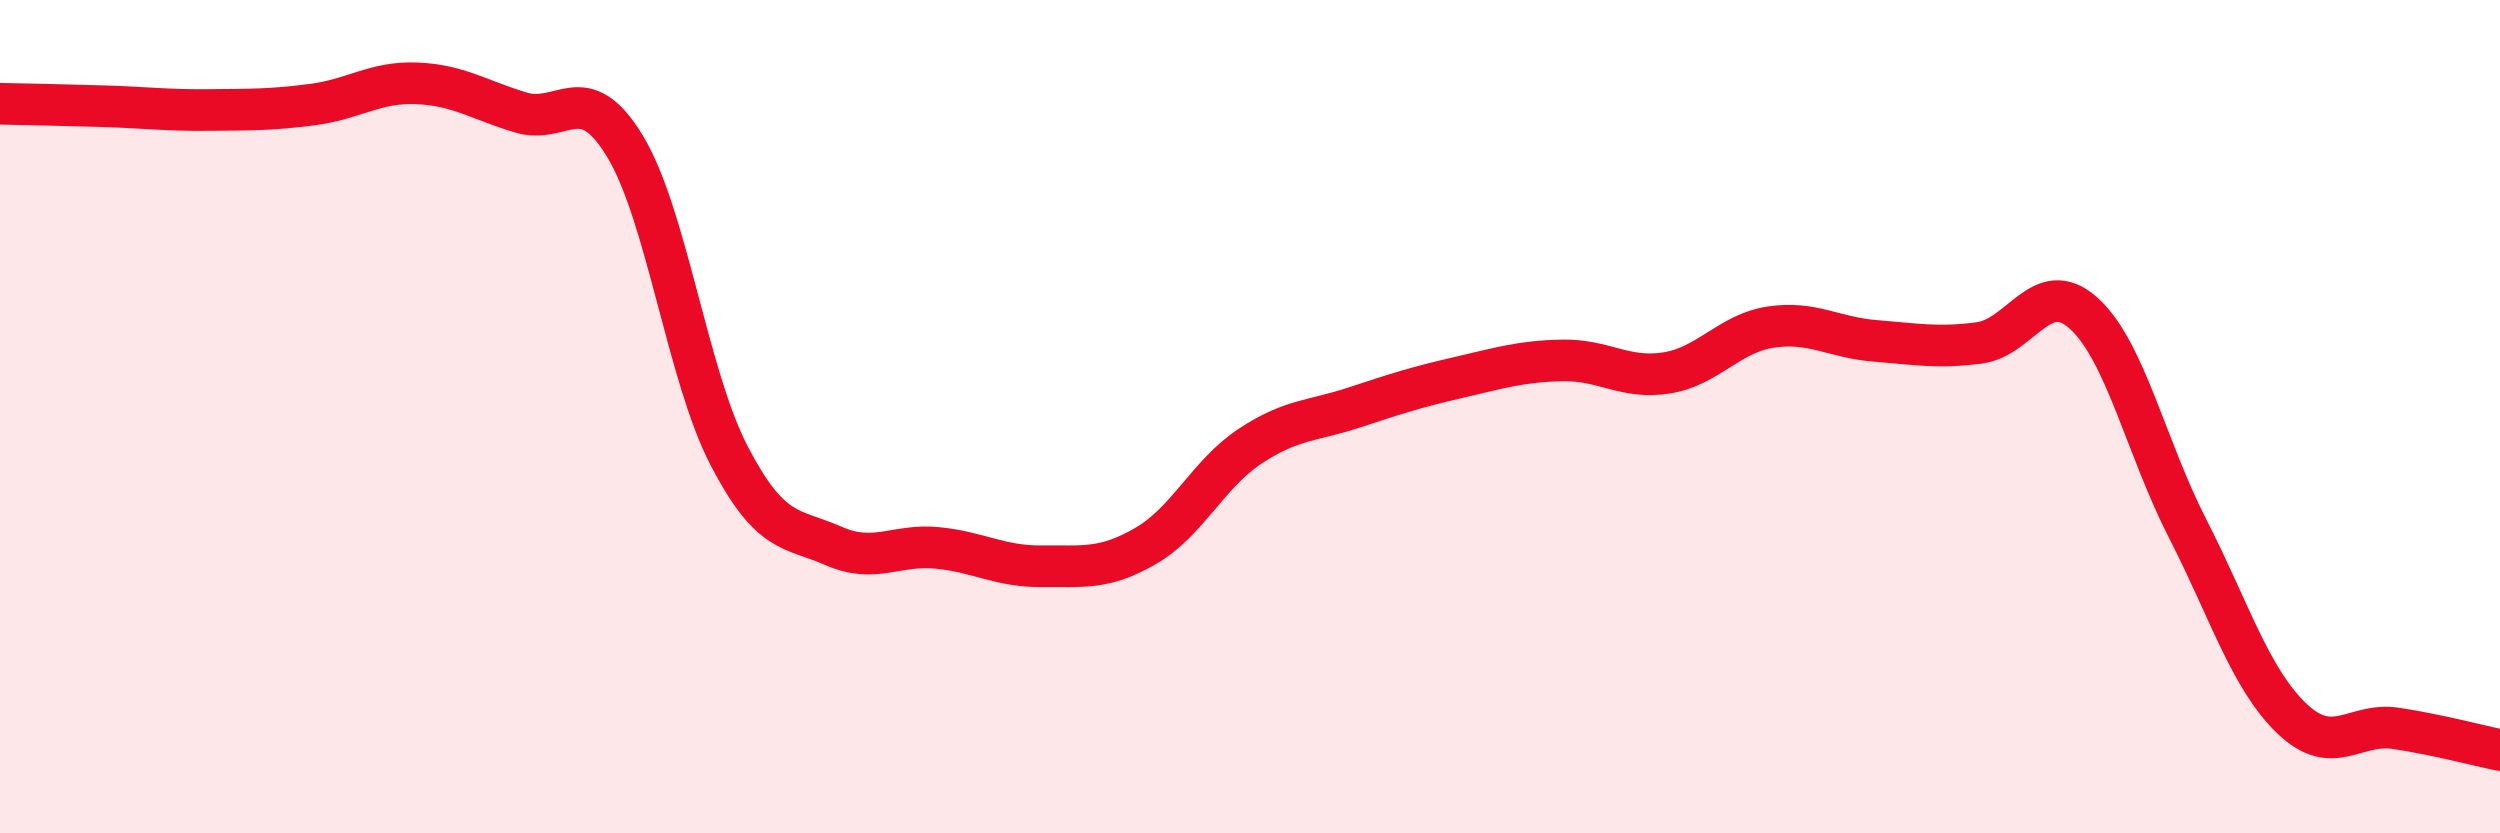
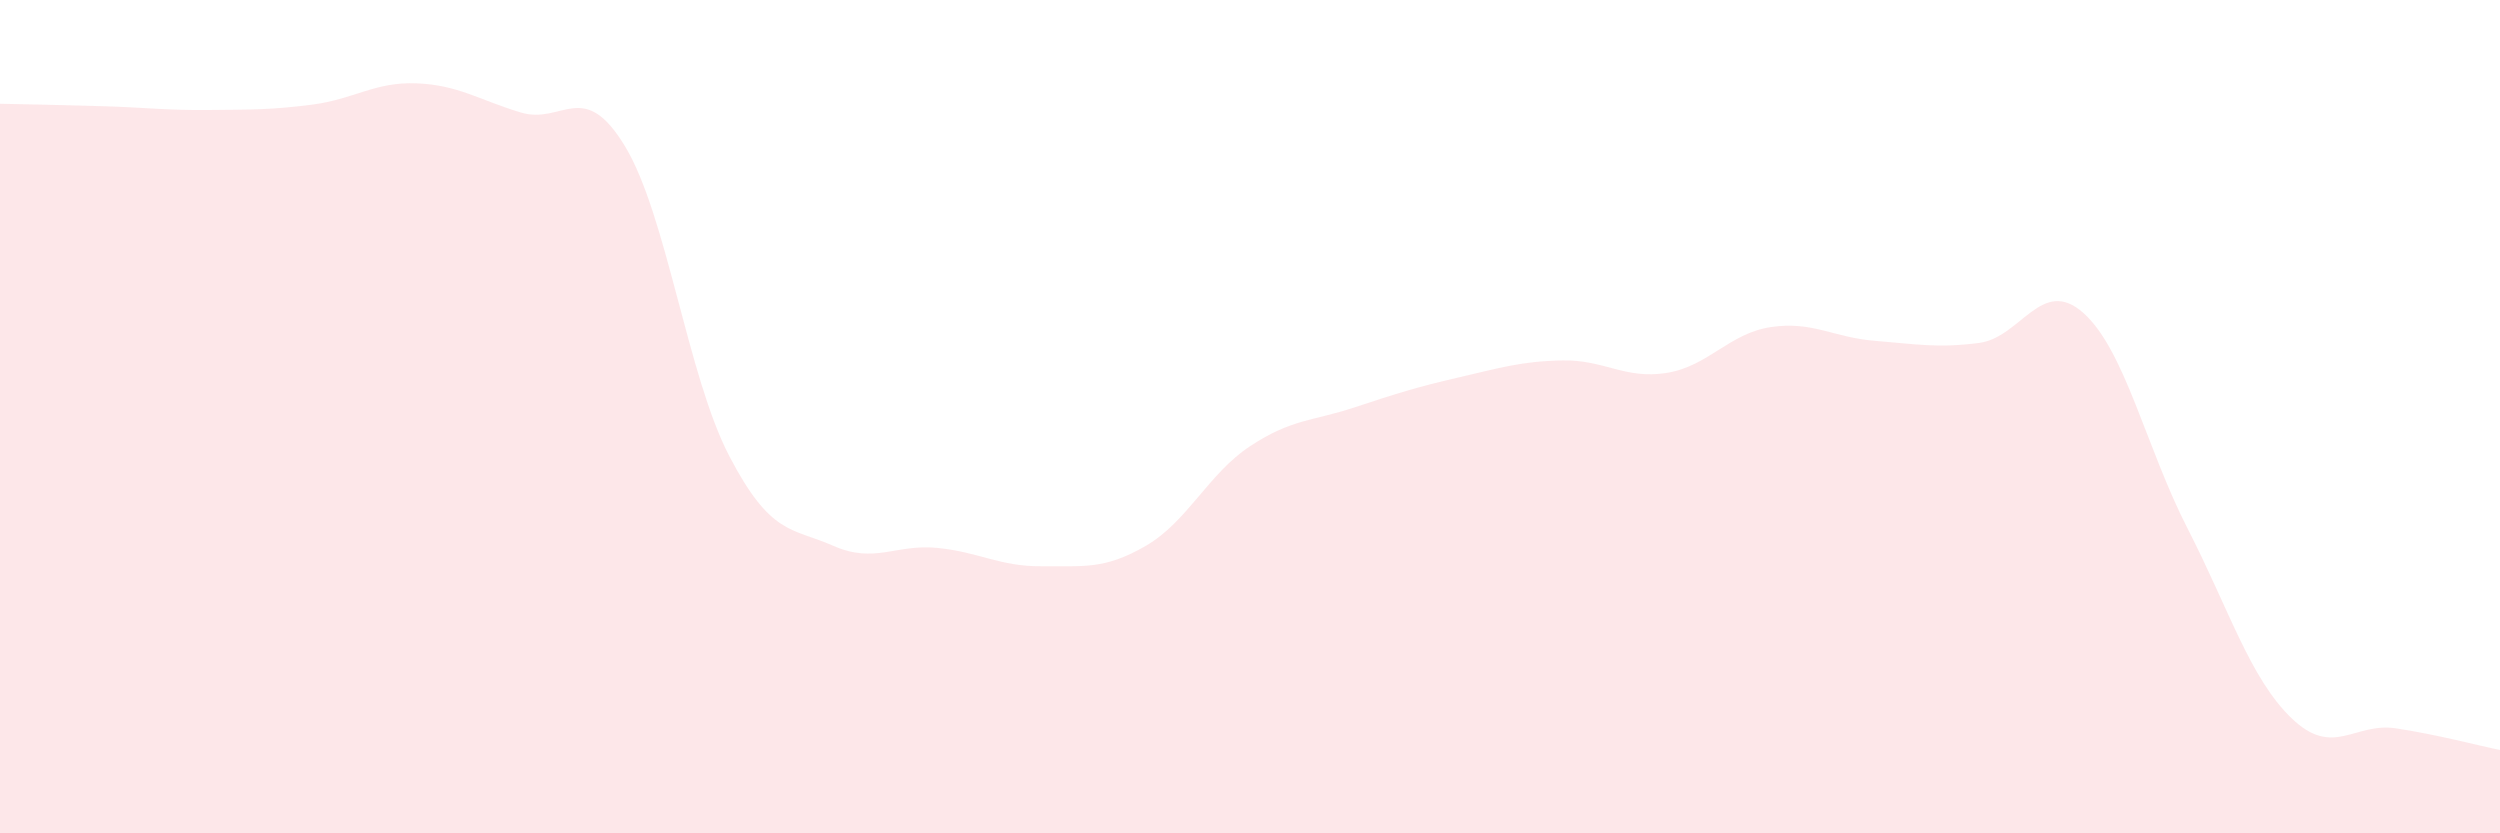
<svg xmlns="http://www.w3.org/2000/svg" width="60" height="20" viewBox="0 0 60 20">
  <path d="M 0,2.49 C 0.5,2.5 1.5,2.52 2.5,2.55 C 3.5,2.58 4,2.65 5,2.64 C 6,2.63 6.5,2.64 7.5,2.51 C 8.5,2.38 9,1.96 10,2 C 11,2.04 11.5,2.4 12.5,2.7 C 13.5,3 14,1.86 15,3.51 C 16,5.16 16.5,9.02 17.5,10.94 C 18.5,12.86 19,12.66 20,13.1 C 21,13.54 21.5,13.05 22.5,13.15 C 23.5,13.25 24,13.6 25,13.59 C 26,13.58 26.5,13.68 27.5,13.1 C 28.5,12.52 29,11.37 30,10.71 C 31,10.05 31.5,10.11 32.5,9.78 C 33.5,9.45 34,9.29 35,9.06 C 36,8.83 36.5,8.67 37.5,8.65 C 38.5,8.63 39,9.11 40,8.95 C 41,8.79 41.5,8 42.5,7.85 C 43.5,7.7 44,8.1 45,8.18 C 46,8.26 46.5,8.36 47.5,8.23 C 48.5,8.1 49,6.62 50,7.51 C 51,8.4 51.5,10.73 52.5,12.68 C 53.5,14.63 54,16.28 55,17.24 C 56,18.2 56.5,17.33 57.5,17.48 C 58.5,17.63 59.5,17.9 60,18L60 20L0 20Z" fill="#EB0A25" opacity="0.1" stroke-linecap="round" stroke-linejoin="round" />
-   <path d="M 0,2.49 C 0.5,2.5 1.5,2.52 2.5,2.55 C 3.5,2.58 4,2.65 5,2.64 C 6,2.63 6.5,2.64 7.5,2.51 C 8.5,2.38 9,1.96 10,2 C 11,2.04 11.5,2.4 12.5,2.7 C 13.5,3 14,1.86 15,3.51 C 16,5.16 16.5,9.02 17.5,10.94 C 18.5,12.86 19,12.66 20,13.1 C 21,13.54 21.5,13.05 22.5,13.15 C 23.5,13.25 24,13.6 25,13.59 C 26,13.58 26.5,13.68 27.5,13.1 C 28.5,12.52 29,11.37 30,10.71 C 31,10.05 31.5,10.11 32.5,9.78 C 33.5,9.45 34,9.29 35,9.06 C 36,8.83 36.5,8.67 37.5,8.65 C 38.5,8.63 39,9.11 40,8.95 C 41,8.79 41.5,8 42.5,7.85 C 43.5,7.7 44,8.1 45,8.18 C 46,8.26 46.5,8.36 47.5,8.23 C 48.5,8.1 49,6.62 50,7.51 C 51,8.4 51.5,10.73 52.5,12.68 C 53.5,14.63 54,16.28 55,17.24 C 56,18.2 56.5,17.33 57.5,17.48 C 58.5,17.63 59.5,17.9 60,18" stroke="#EB0A25" stroke-width="1" fill="none" stroke-linecap="round" stroke-linejoin="round" />
</svg>